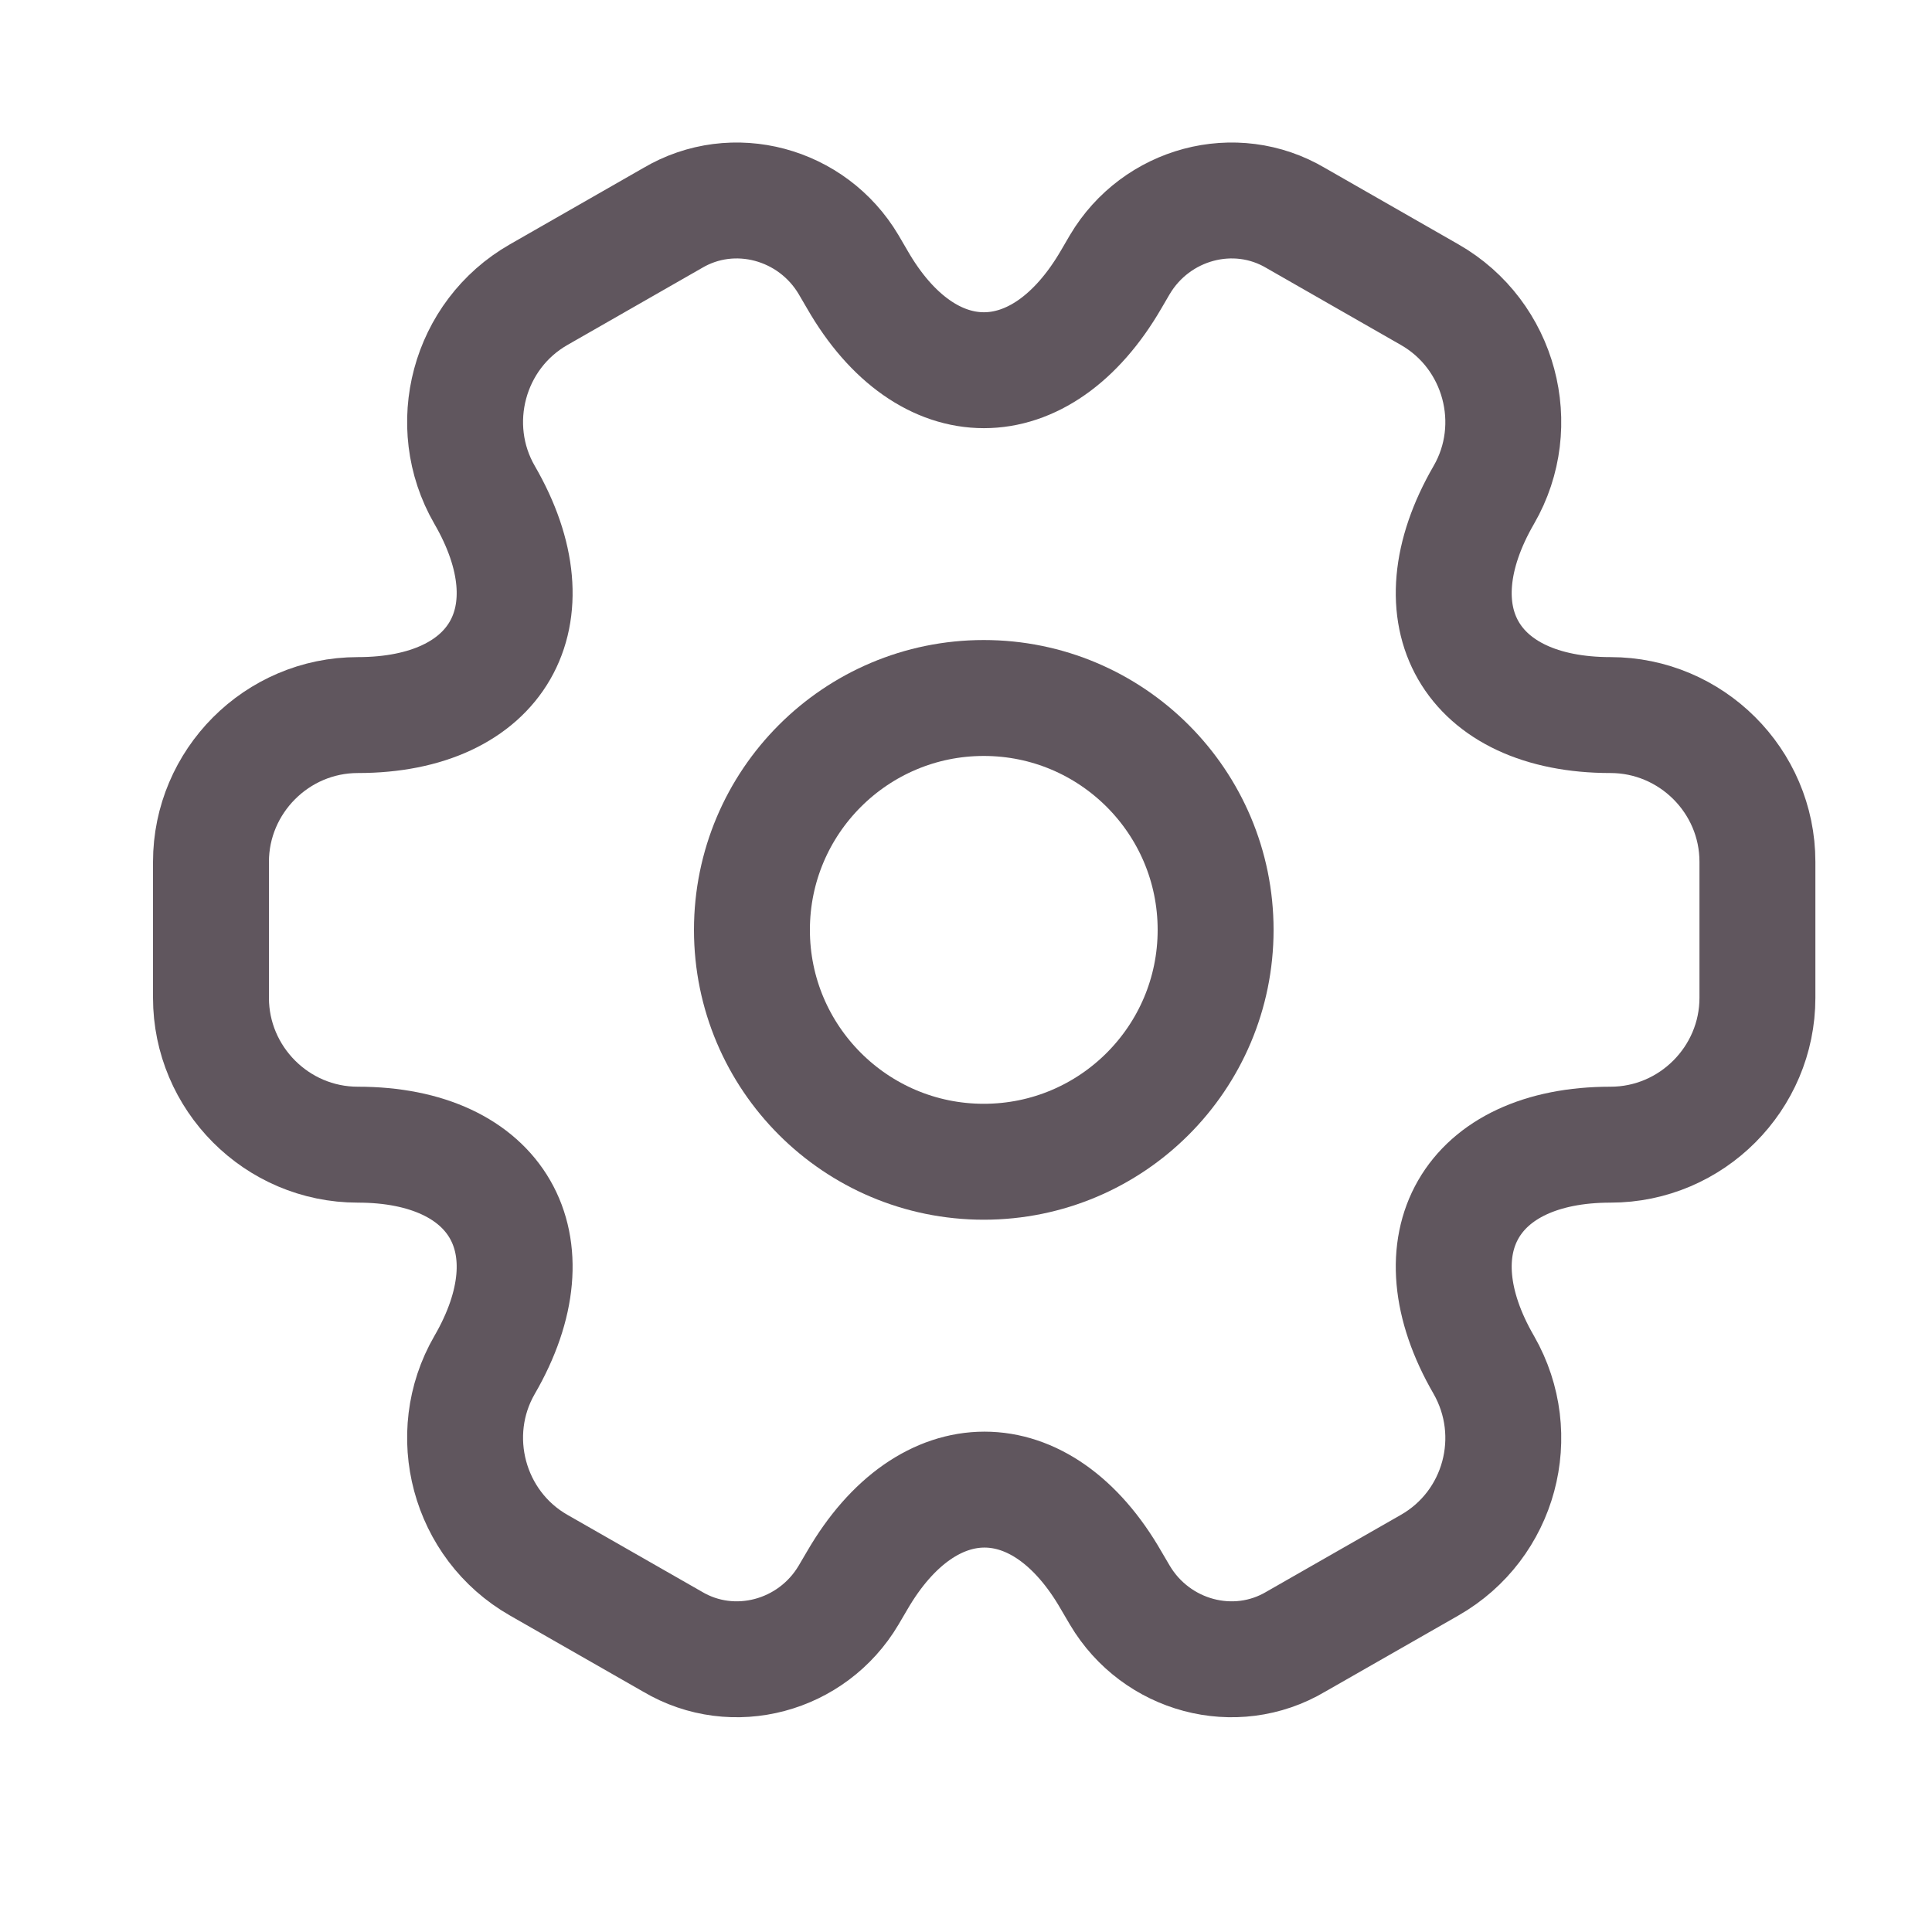
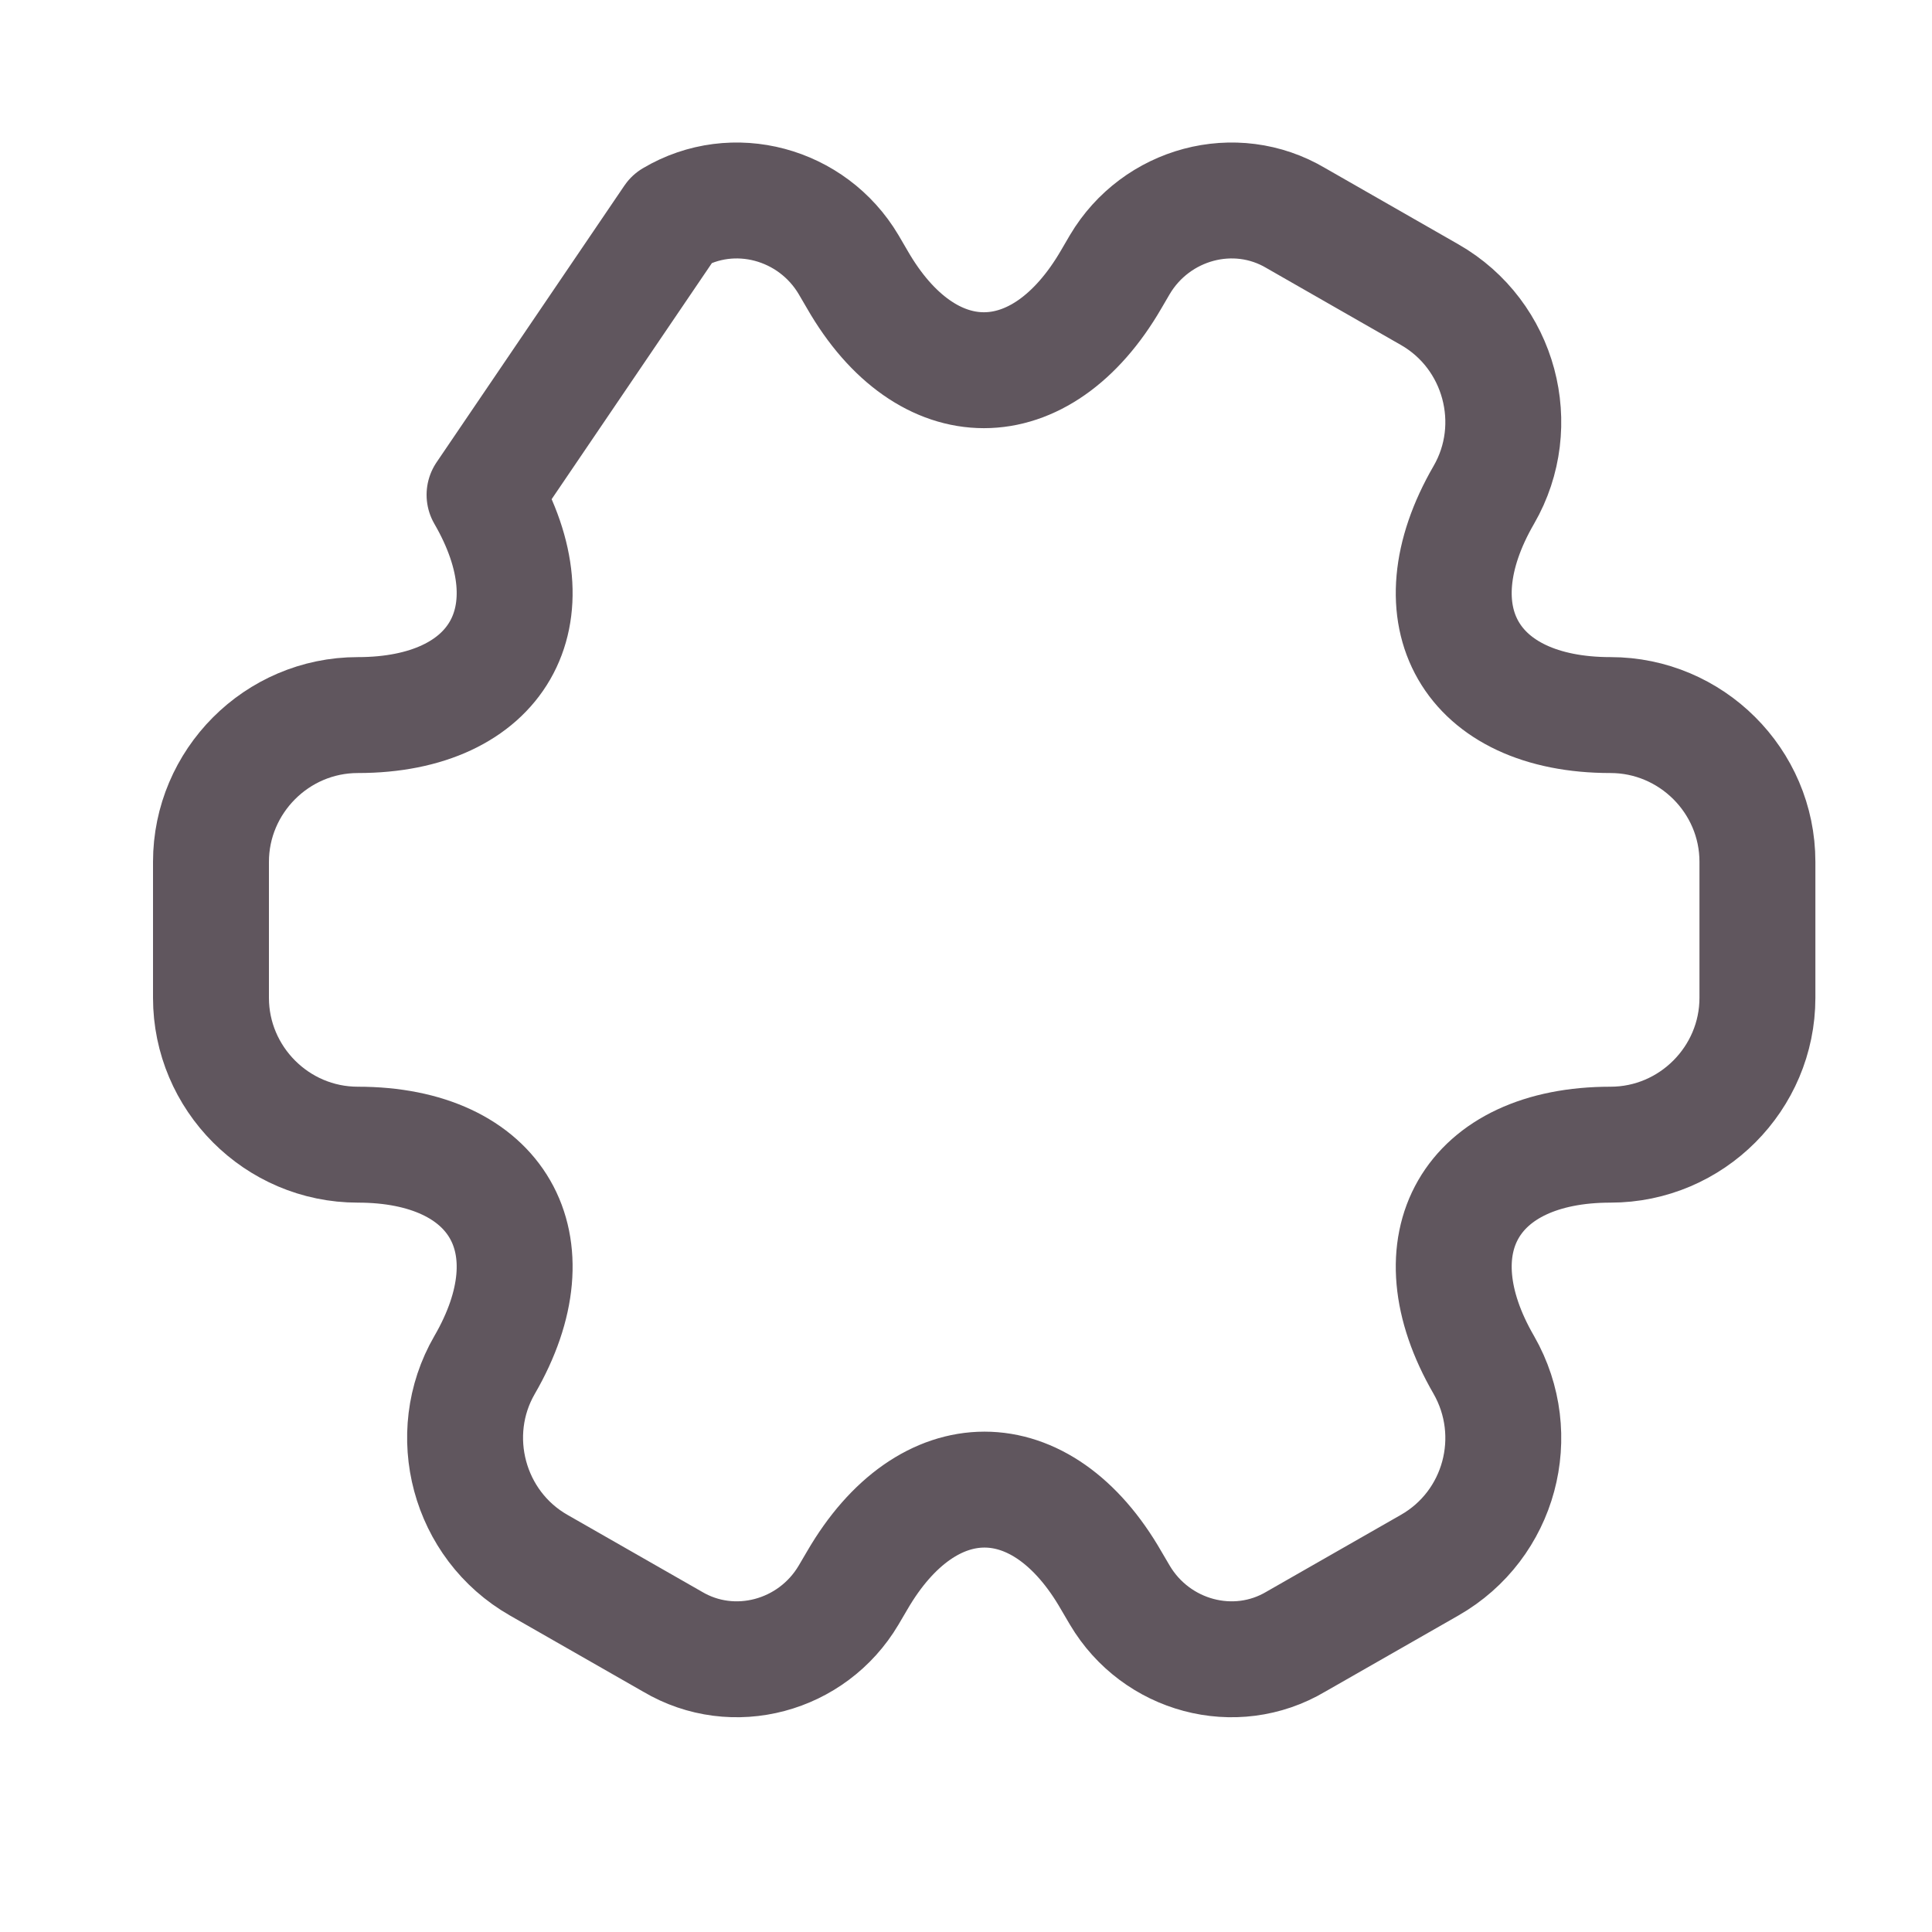
<svg xmlns="http://www.w3.org/2000/svg" width="25" height="25" viewBox="0 0 25 25" fill="none">
-   <path d="M12.73 15.033C14.387 15.033 15.73 13.689 15.73 12.033C15.73 10.376 14.387 9.032 12.73 9.032C11.074 9.032 9.73 10.376 9.73 12.033C9.73 13.689 11.074 15.033 12.73 15.033Z" stroke="#60565e" stroke-width="1.5" stroke-miterlimit="10" stroke-linecap="round" stroke-linejoin="round" />
-   <path d="M2.73 12.912V11.152C2.73 10.113 3.58 9.253 4.63 9.253C6.44 9.253 7.18 7.973 6.27 6.403C5.75 5.503 6.06 4.333 6.97 3.813L8.7 2.823C9.49 2.353 10.511 2.633 10.98 3.423L11.091 3.613C11.991 5.183 13.47 5.183 14.38 3.613L14.491 3.423C14.96 2.633 15.98 2.353 16.77 2.823L18.5 3.813C19.41 4.333 19.721 5.503 19.201 6.403C18.291 7.973 19.03 9.253 20.84 9.253C21.881 9.253 22.741 10.102 22.741 11.152V12.912C22.741 13.953 21.89 14.812 20.84 14.812C19.03 14.812 18.291 16.093 19.201 17.663C19.721 18.573 19.41 19.733 18.5 20.253L16.77 21.242C15.98 21.712 14.96 21.433 14.491 20.642L14.38 20.453C13.48 18.883 12.001 18.883 11.091 20.453L10.98 20.642C10.511 21.433 9.49 21.712 8.7 21.242L6.97 20.253C6.06 19.733 5.75 18.562 6.27 17.663C7.18 16.093 6.44 14.812 4.63 14.812C3.58 14.812 2.73 13.953 2.73 12.912Z" stroke="#60565e" stroke-width="1.5" stroke-miterlimit="10" stroke-linecap="round" stroke-linejoin="round" />
+   <path d="M2.73 12.912V11.152C2.73 10.113 3.58 9.253 4.63 9.253C6.44 9.253 7.18 7.973 6.27 6.403L8.7 2.823C9.49 2.353 10.511 2.633 10.98 3.423L11.091 3.613C11.991 5.183 13.47 5.183 14.38 3.613L14.491 3.423C14.96 2.633 15.98 2.353 16.77 2.823L18.5 3.813C19.41 4.333 19.721 5.503 19.201 6.403C18.291 7.973 19.03 9.253 20.84 9.253C21.881 9.253 22.741 10.102 22.741 11.152V12.912C22.741 13.953 21.89 14.812 20.84 14.812C19.03 14.812 18.291 16.093 19.201 17.663C19.721 18.573 19.41 19.733 18.5 20.253L16.77 21.242C15.98 21.712 14.96 21.433 14.491 20.642L14.38 20.453C13.48 18.883 12.001 18.883 11.091 20.453L10.98 20.642C10.511 21.433 9.49 21.712 8.7 21.242L6.97 20.253C6.06 19.733 5.75 18.562 6.27 17.663C7.18 16.093 6.44 14.812 4.63 14.812C3.58 14.812 2.73 13.953 2.73 12.912Z" stroke="#60565e" stroke-width="1.5" stroke-miterlimit="10" stroke-linecap="round" stroke-linejoin="round" />
</svg>